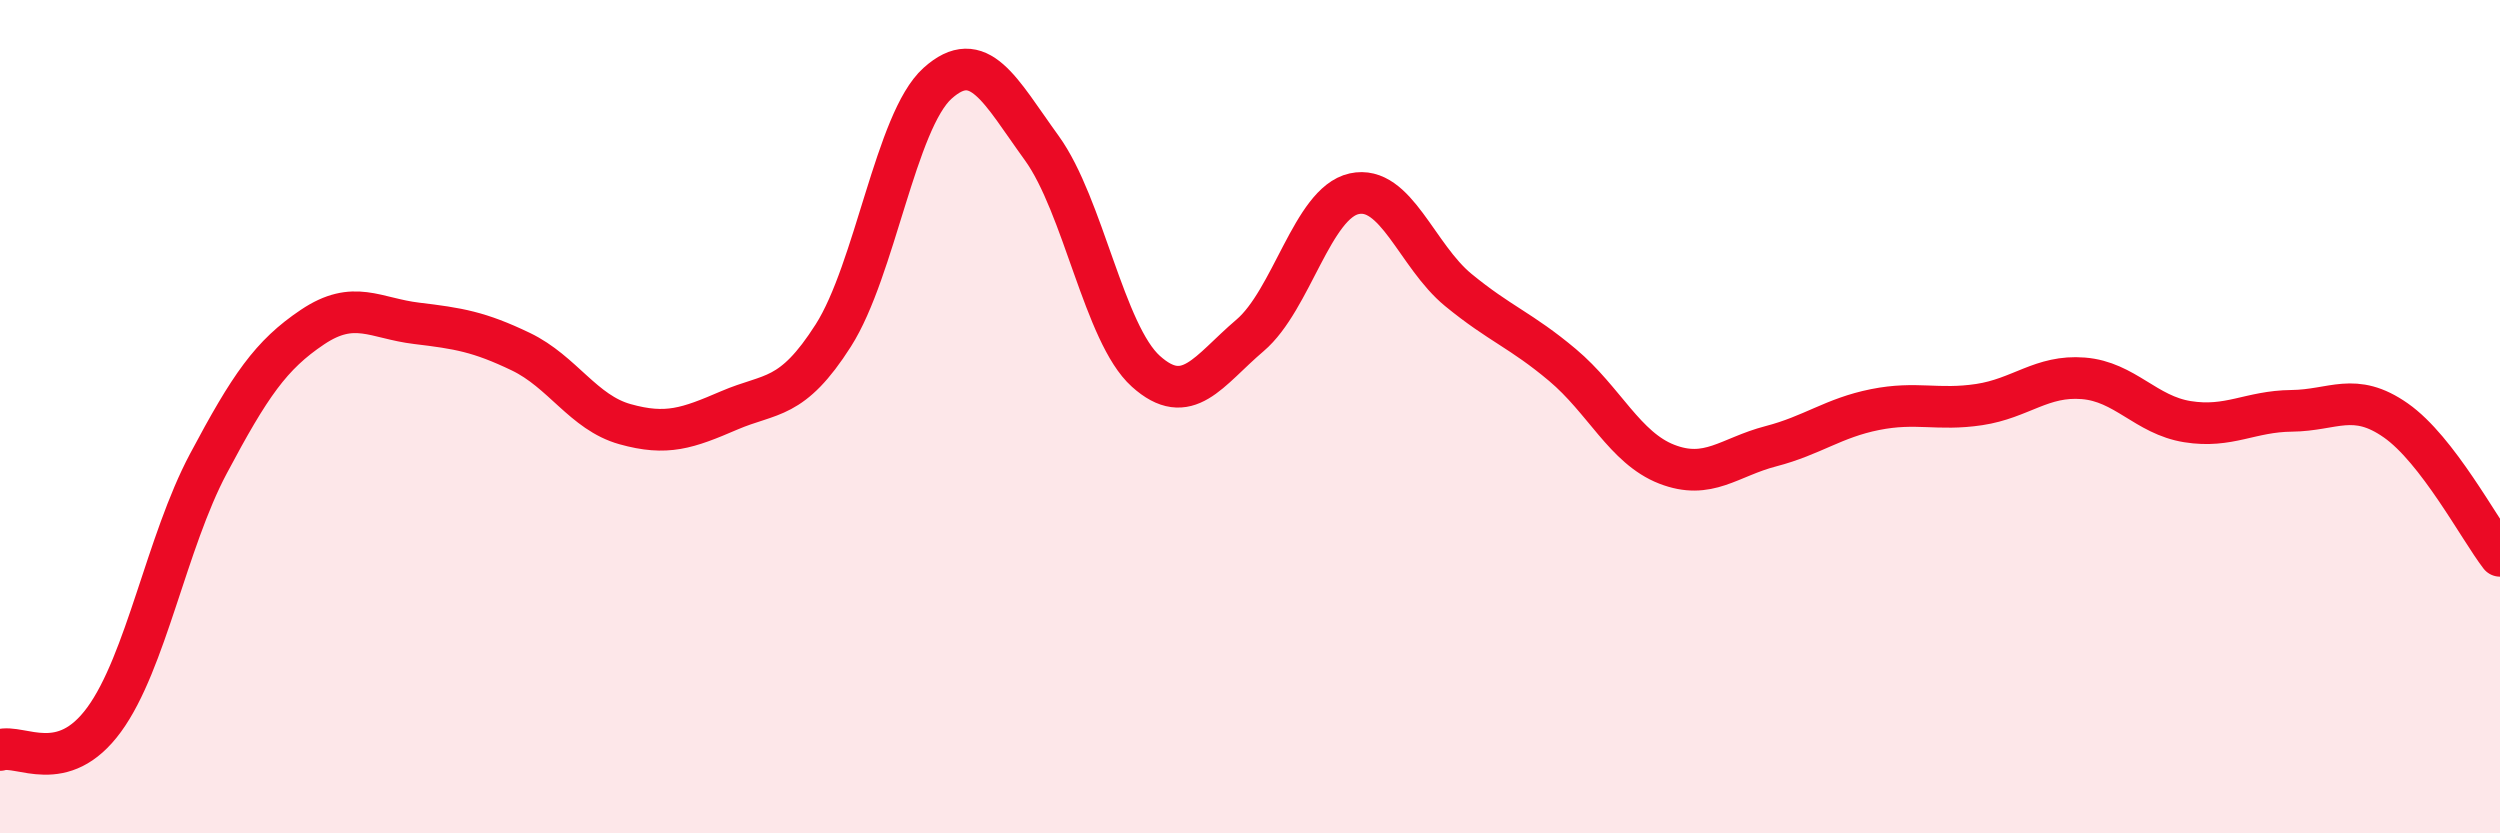
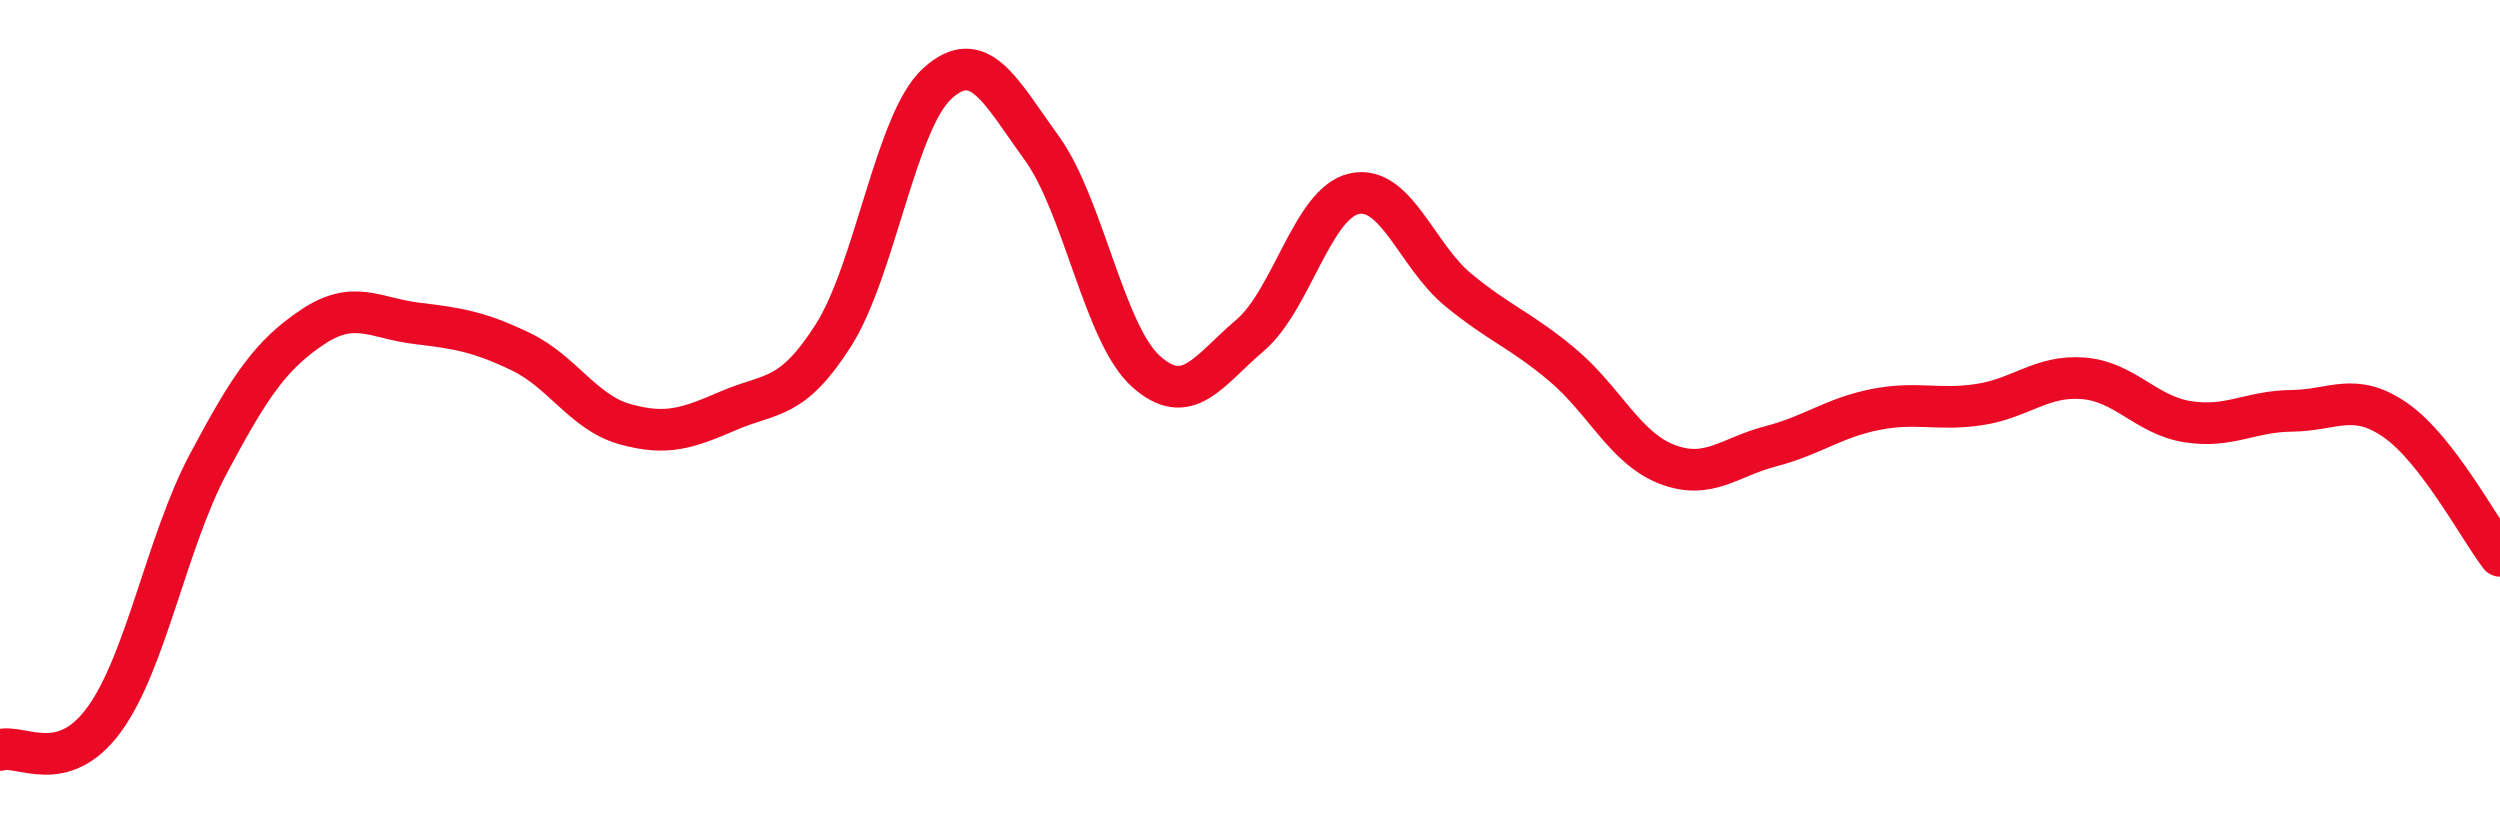
<svg xmlns="http://www.w3.org/2000/svg" width="60" height="20" viewBox="0 0 60 20">
-   <path d="M 0,18 C 0.5,17.85 1.5,18.64 2.5,17.27 C 3.5,15.9 4,13.01 5,11.13 C 6,9.25 6.5,8.52 7.5,7.85 C 8.5,7.18 9,7.64 10,7.76 C 11,7.88 11.5,7.96 12.5,8.44 C 13.5,8.92 14,9.9 15,10.18 C 16,10.46 16.5,10.28 17.5,9.85 C 18.5,9.42 19,9.62 20,8.05 C 21,6.48 21.5,2.9 22.5,2 C 23.5,1.1 24,2.17 25,3.55 C 26,4.93 26.5,8.01 27.5,8.91 C 28.5,9.81 29,8.9 30,8.05 C 31,7.2 31.5,4.87 32.5,4.65 C 33.5,4.43 34,6.14 35,6.96 C 36,7.78 36.5,7.92 37.5,8.76 C 38.5,9.6 39,10.75 40,11.14 C 41,11.53 41.5,10.97 42.5,10.71 C 43.5,10.45 44,10.03 45,9.83 C 46,9.63 46.5,9.86 47.5,9.71 C 48.5,9.56 49,9 50,9.08 C 51,9.16 51.5,9.96 52.5,10.12 C 53.5,10.28 54,9.87 55,9.86 C 56,9.85 56.5,9.39 57.5,10.09 C 58.5,10.79 59.5,12.69 60,13.34L60 20L0 20Z" fill="#EB0A25" opacity="0.1" stroke-linecap="round" stroke-linejoin="round" />
  <path d="M 0,18 C 0.5,17.85 1.5,18.64 2.5,17.27 C 3.5,15.9 4,13.01 5,11.13 C 6,9.25 6.5,8.52 7.5,7.85 C 8.5,7.18 9,7.64 10,7.76 C 11,7.88 11.5,7.96 12.5,8.44 C 13.5,8.92 14,9.9 15,10.18 C 16,10.46 16.5,10.28 17.5,9.85 C 18.5,9.42 19,9.62 20,8.05 C 21,6.48 21.5,2.9 22.5,2 C 23.5,1.1 24,2.17 25,3.55 C 26,4.93 26.5,8.01 27.5,8.91 C 28.5,9.81 29,8.9 30,8.05 C 31,7.2 31.5,4.87 32.5,4.65 C 33.5,4.43 34,6.14 35,6.96 C 36,7.78 36.5,7.92 37.5,8.76 C 38.5,9.6 39,10.75 40,11.14 C 41,11.53 41.5,10.97 42.5,10.71 C 43.5,10.45 44,10.03 45,9.83 C 46,9.63 46.5,9.86 47.5,9.71 C 48.5,9.56 49,9 50,9.08 C 51,9.16 51.5,9.96 52.5,10.12 C 53.5,10.28 54,9.87 55,9.86 C 56,9.85 56.5,9.39 57.5,10.09 C 58.5,10.79 59.5,12.69 60,13.34" stroke="#EB0A25" stroke-width="1" fill="none" stroke-linecap="round" stroke-linejoin="round" />
</svg>